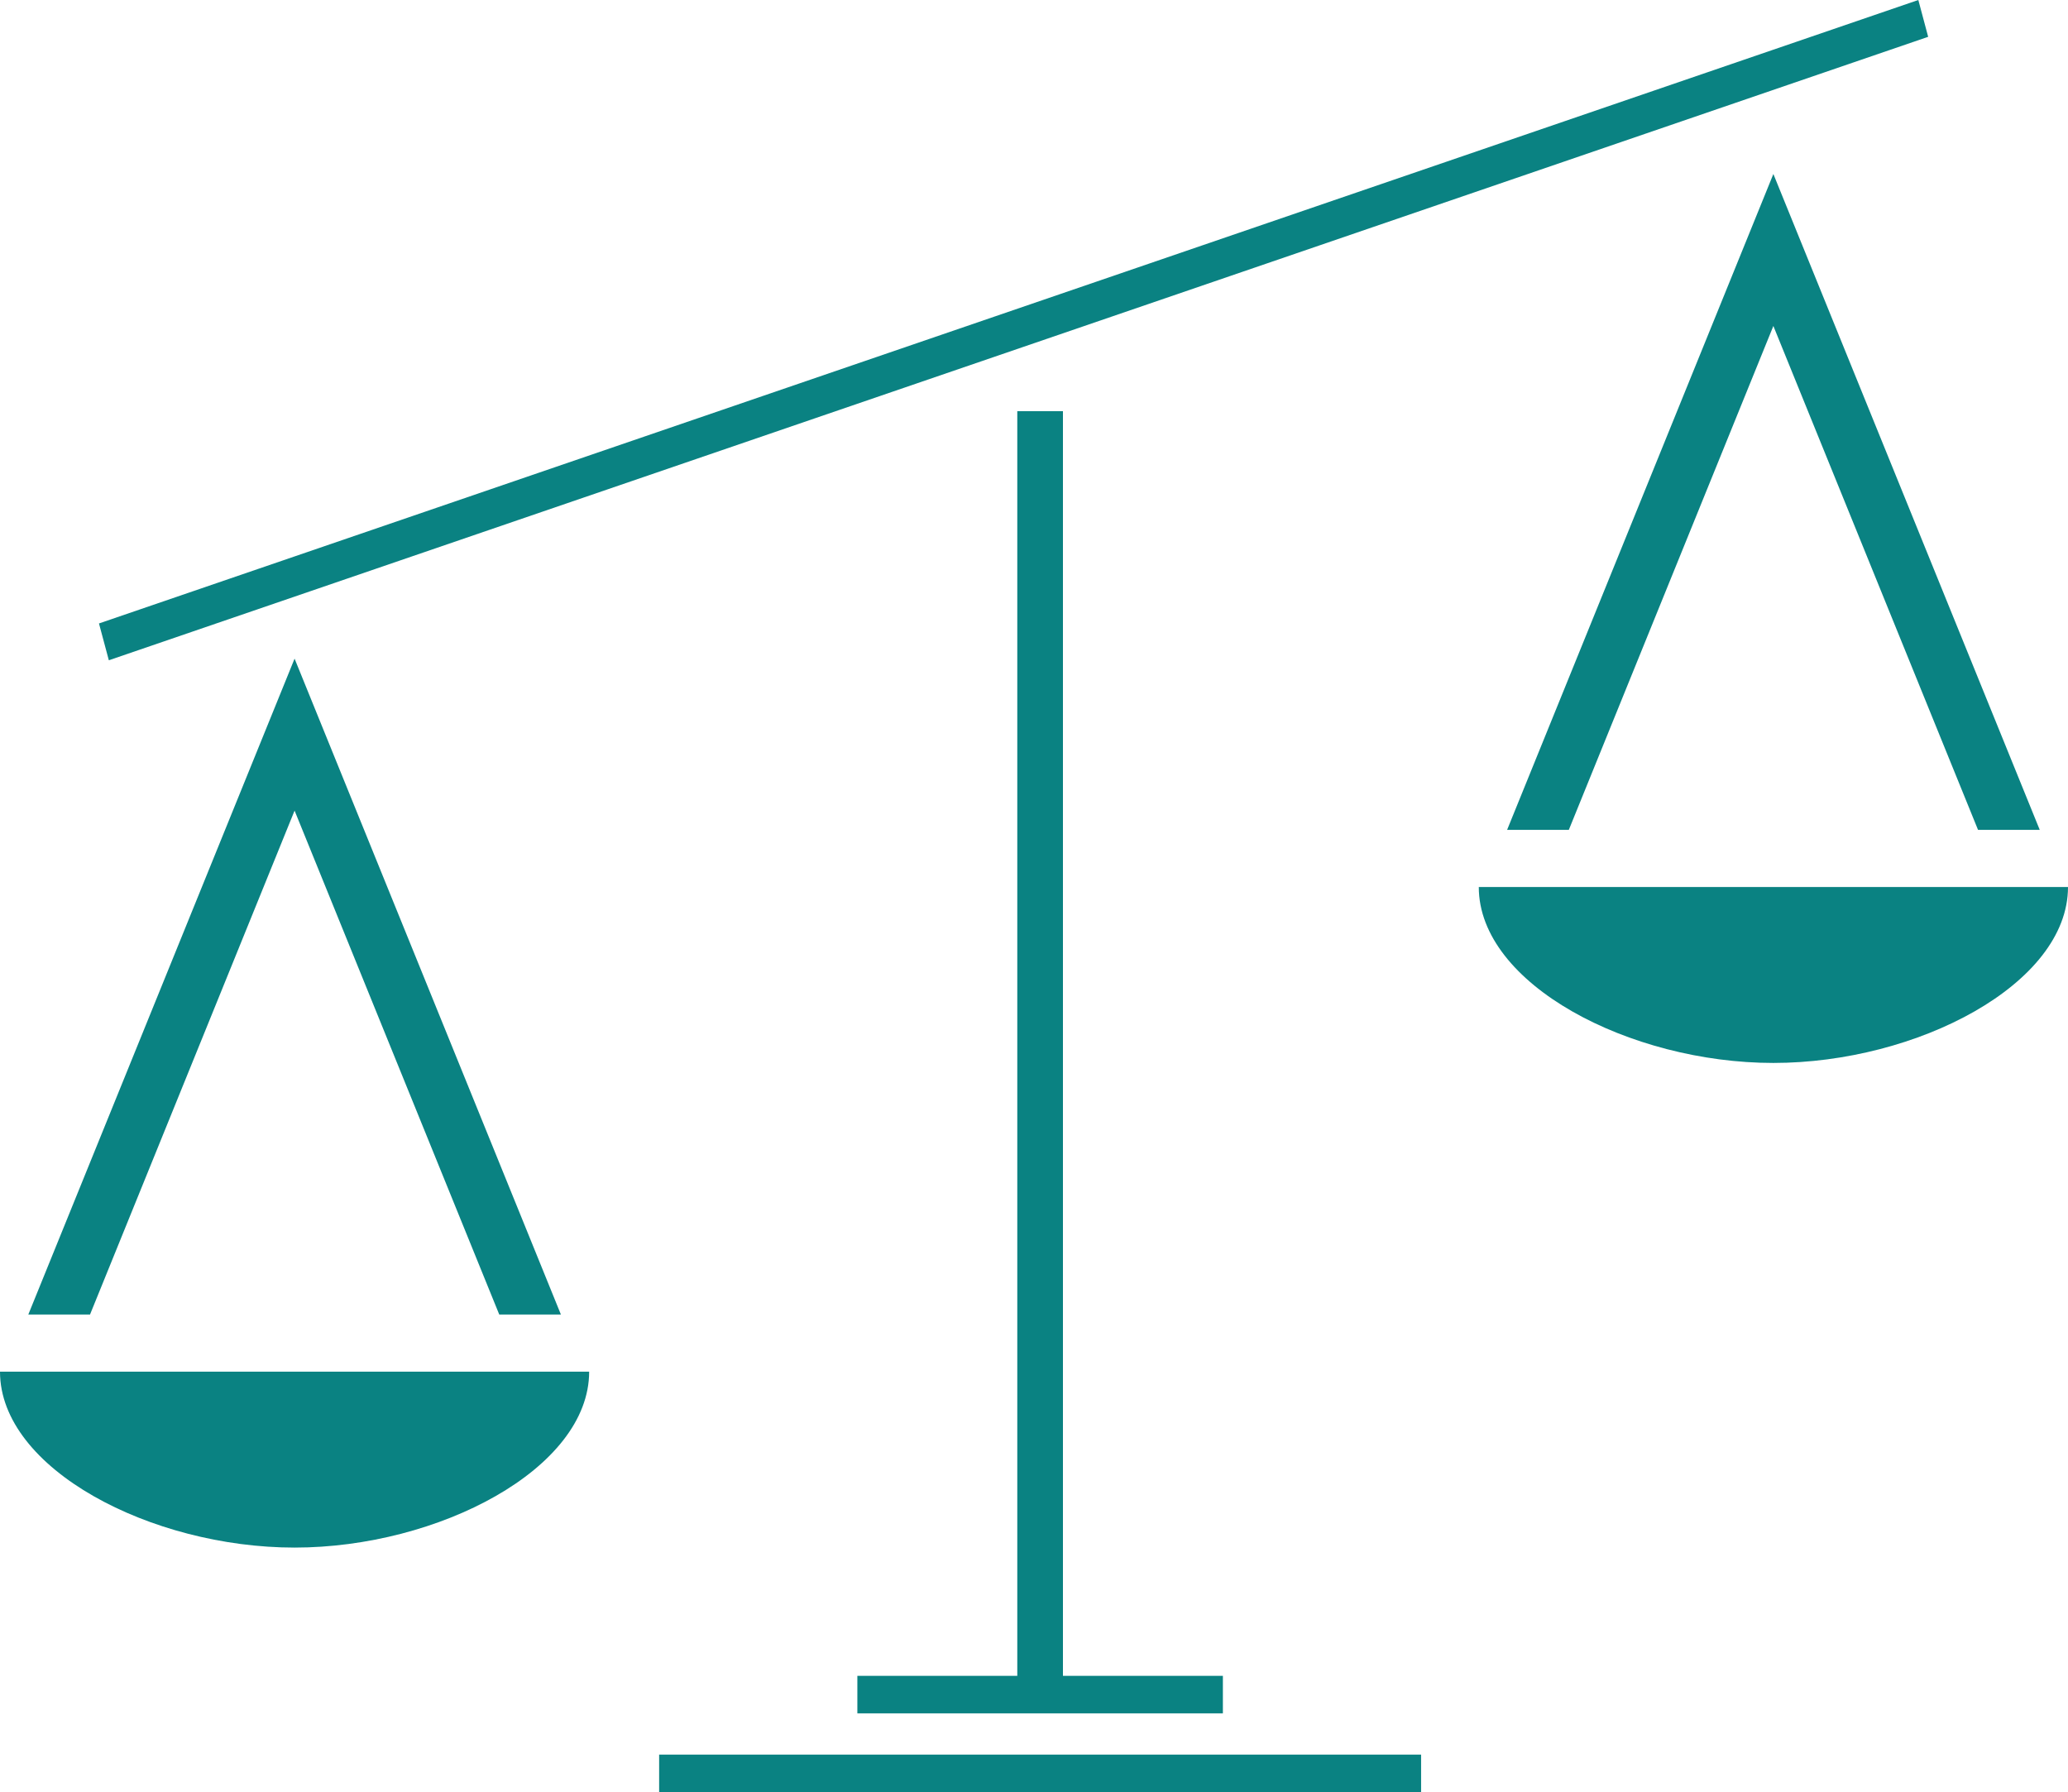
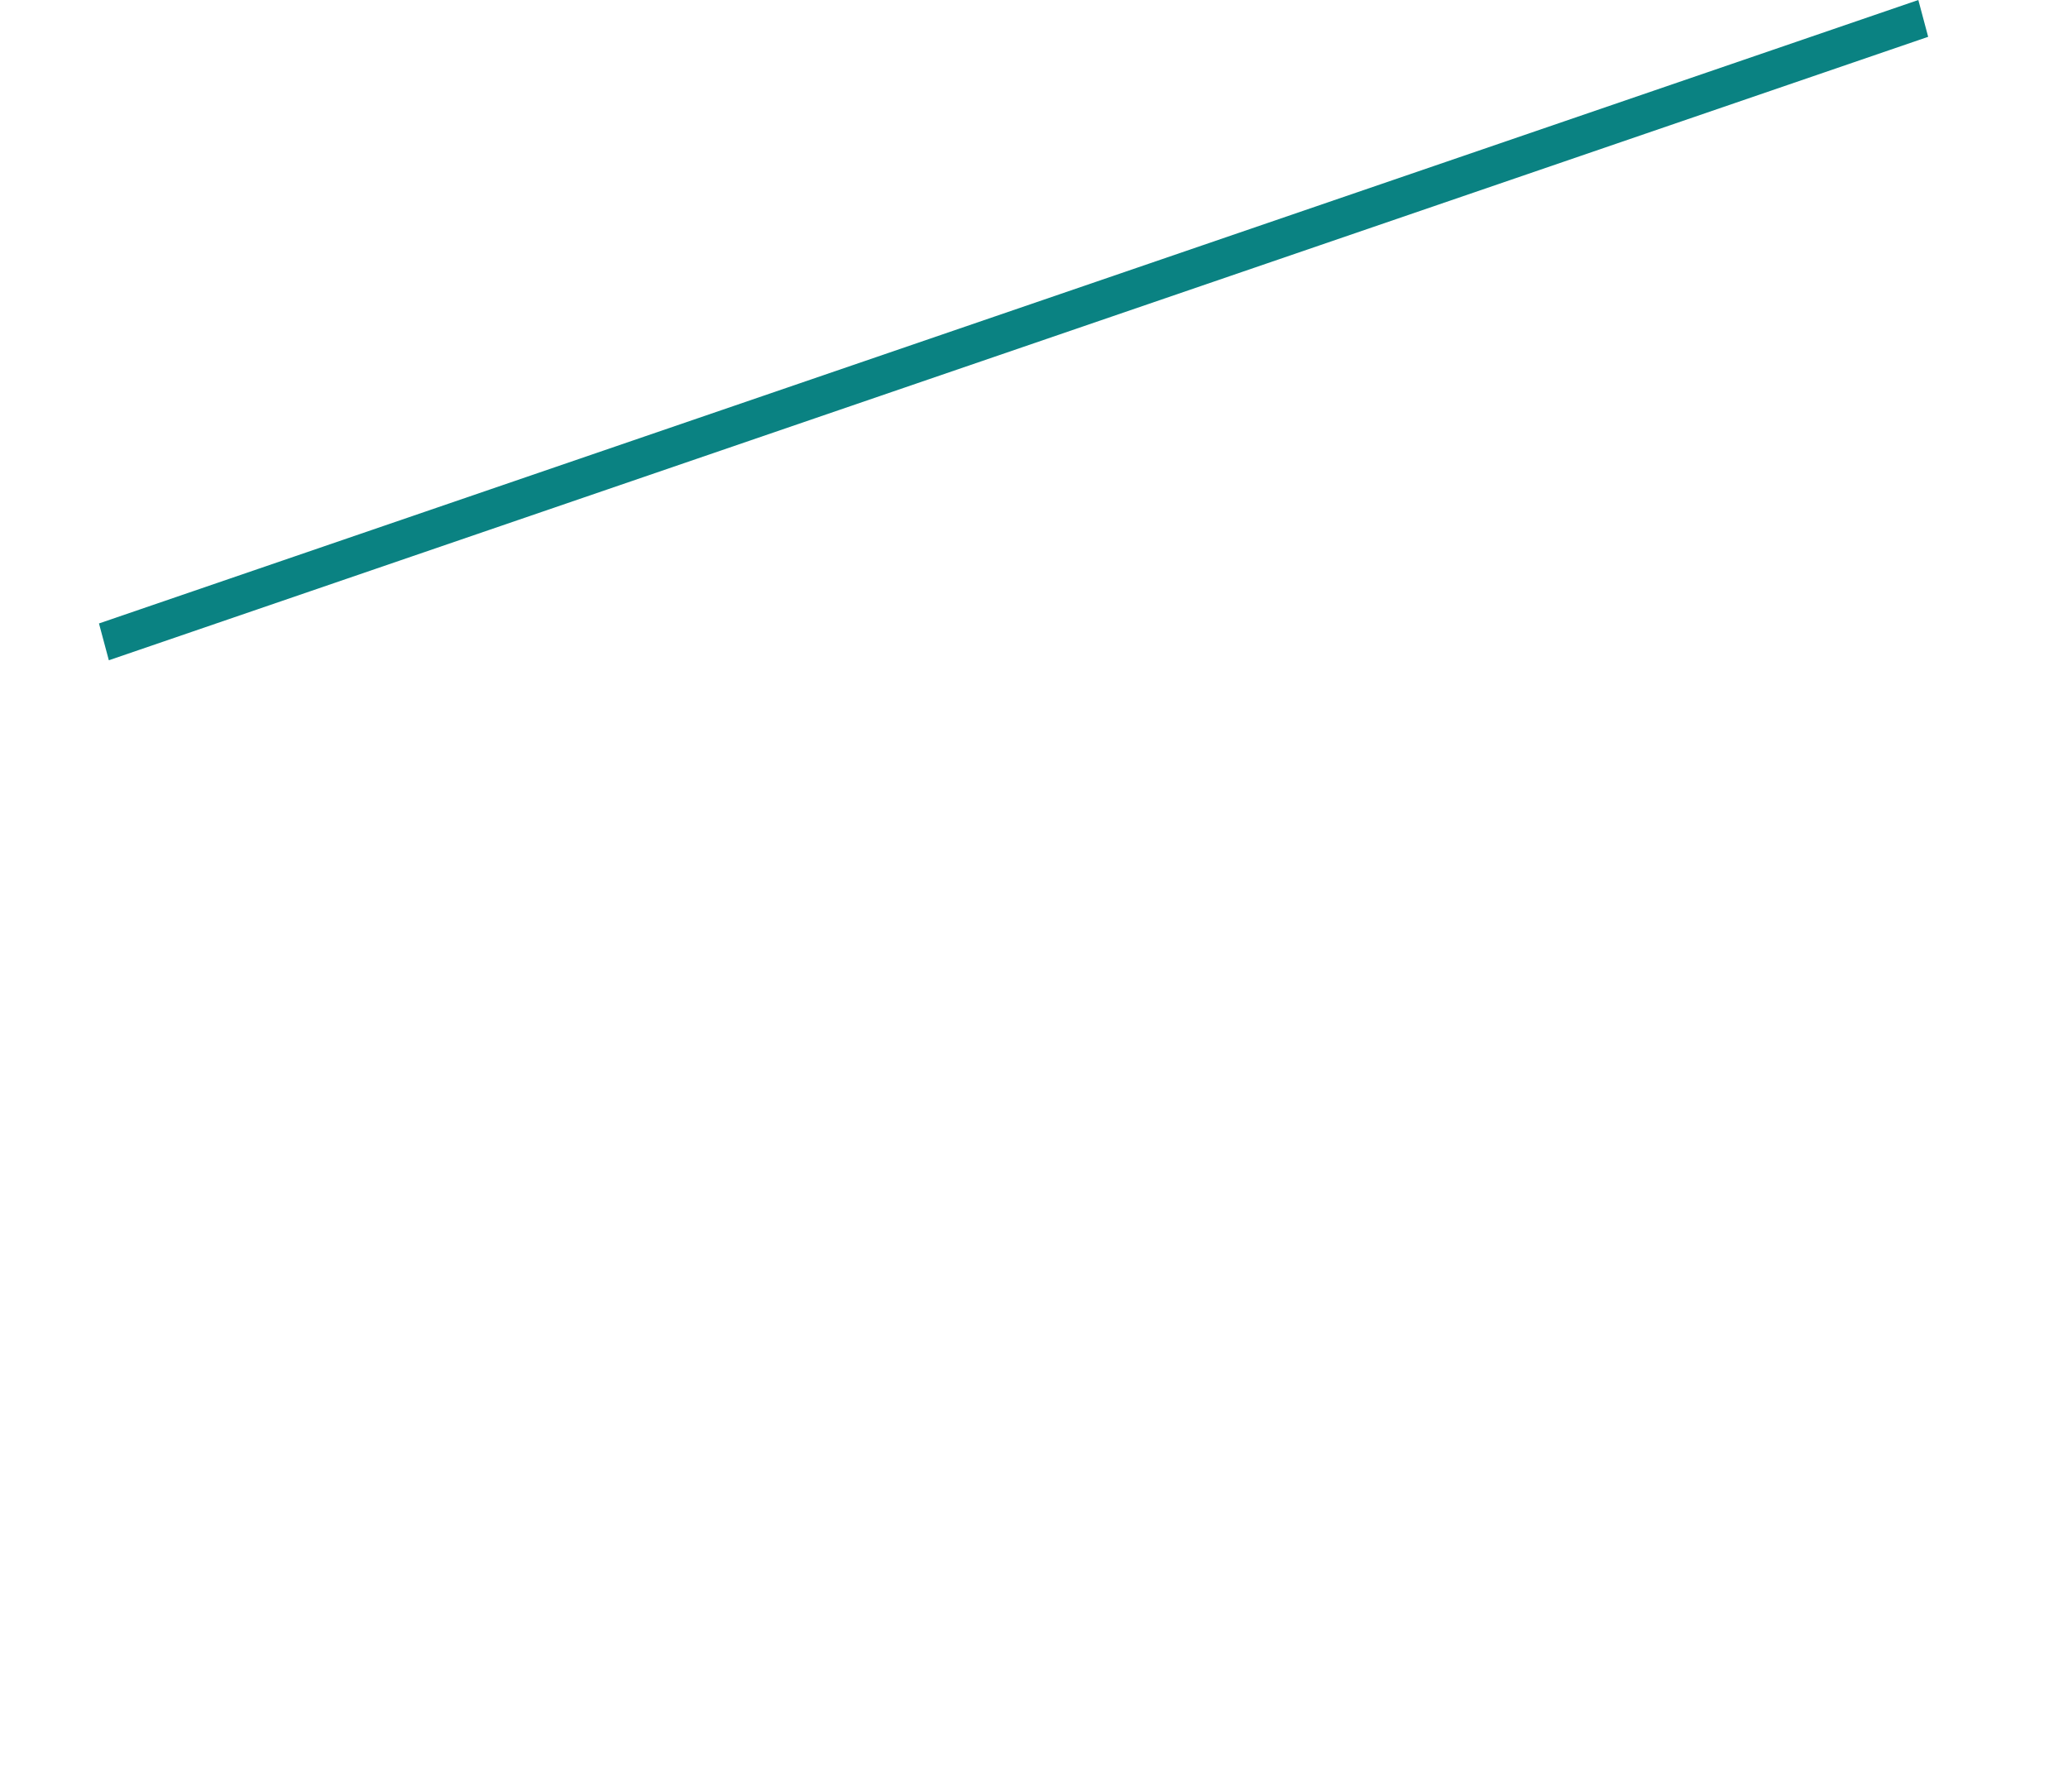
<svg xmlns="http://www.w3.org/2000/svg" id="_レイヤー_1" viewBox="0 0 68.932 59.727">
  <defs>
    <style>.cls-1{fill:#0a8282;stroke-width:0px;}</style>
  </defs>
-   <path class="cls-1" d="M9.819,27.016l6.822,16.793h2.055l-8.877-21.858L.944,43.809h2.057l6.818-16.793ZM50.236,27.657h2.057l6.818-16.793,6.822,16.793h2.057l-8.879-21.858-8.875,21.858ZM33.909,13.703v42.148h-5.331v1.251h12.184v-1.251h-5.331V13.703h-1.523ZM21.971,59.727h25.398v-1.251h-25.398v1.251ZM49.292,29.562c0,3.24,5.036,5.863,9.819,5.863s9.821-2.623,9.821-5.863h-19.641ZM19.639,45.714H0c0,3.24,5.036,5.863,9.819,5.863s9.819-2.623,9.819-5.863Z" />
  <polygon class="cls-1" points="3.628 22.005 3.299 20.778 63.943 0 64.271 1.227 3.628 22.005" />
</svg>